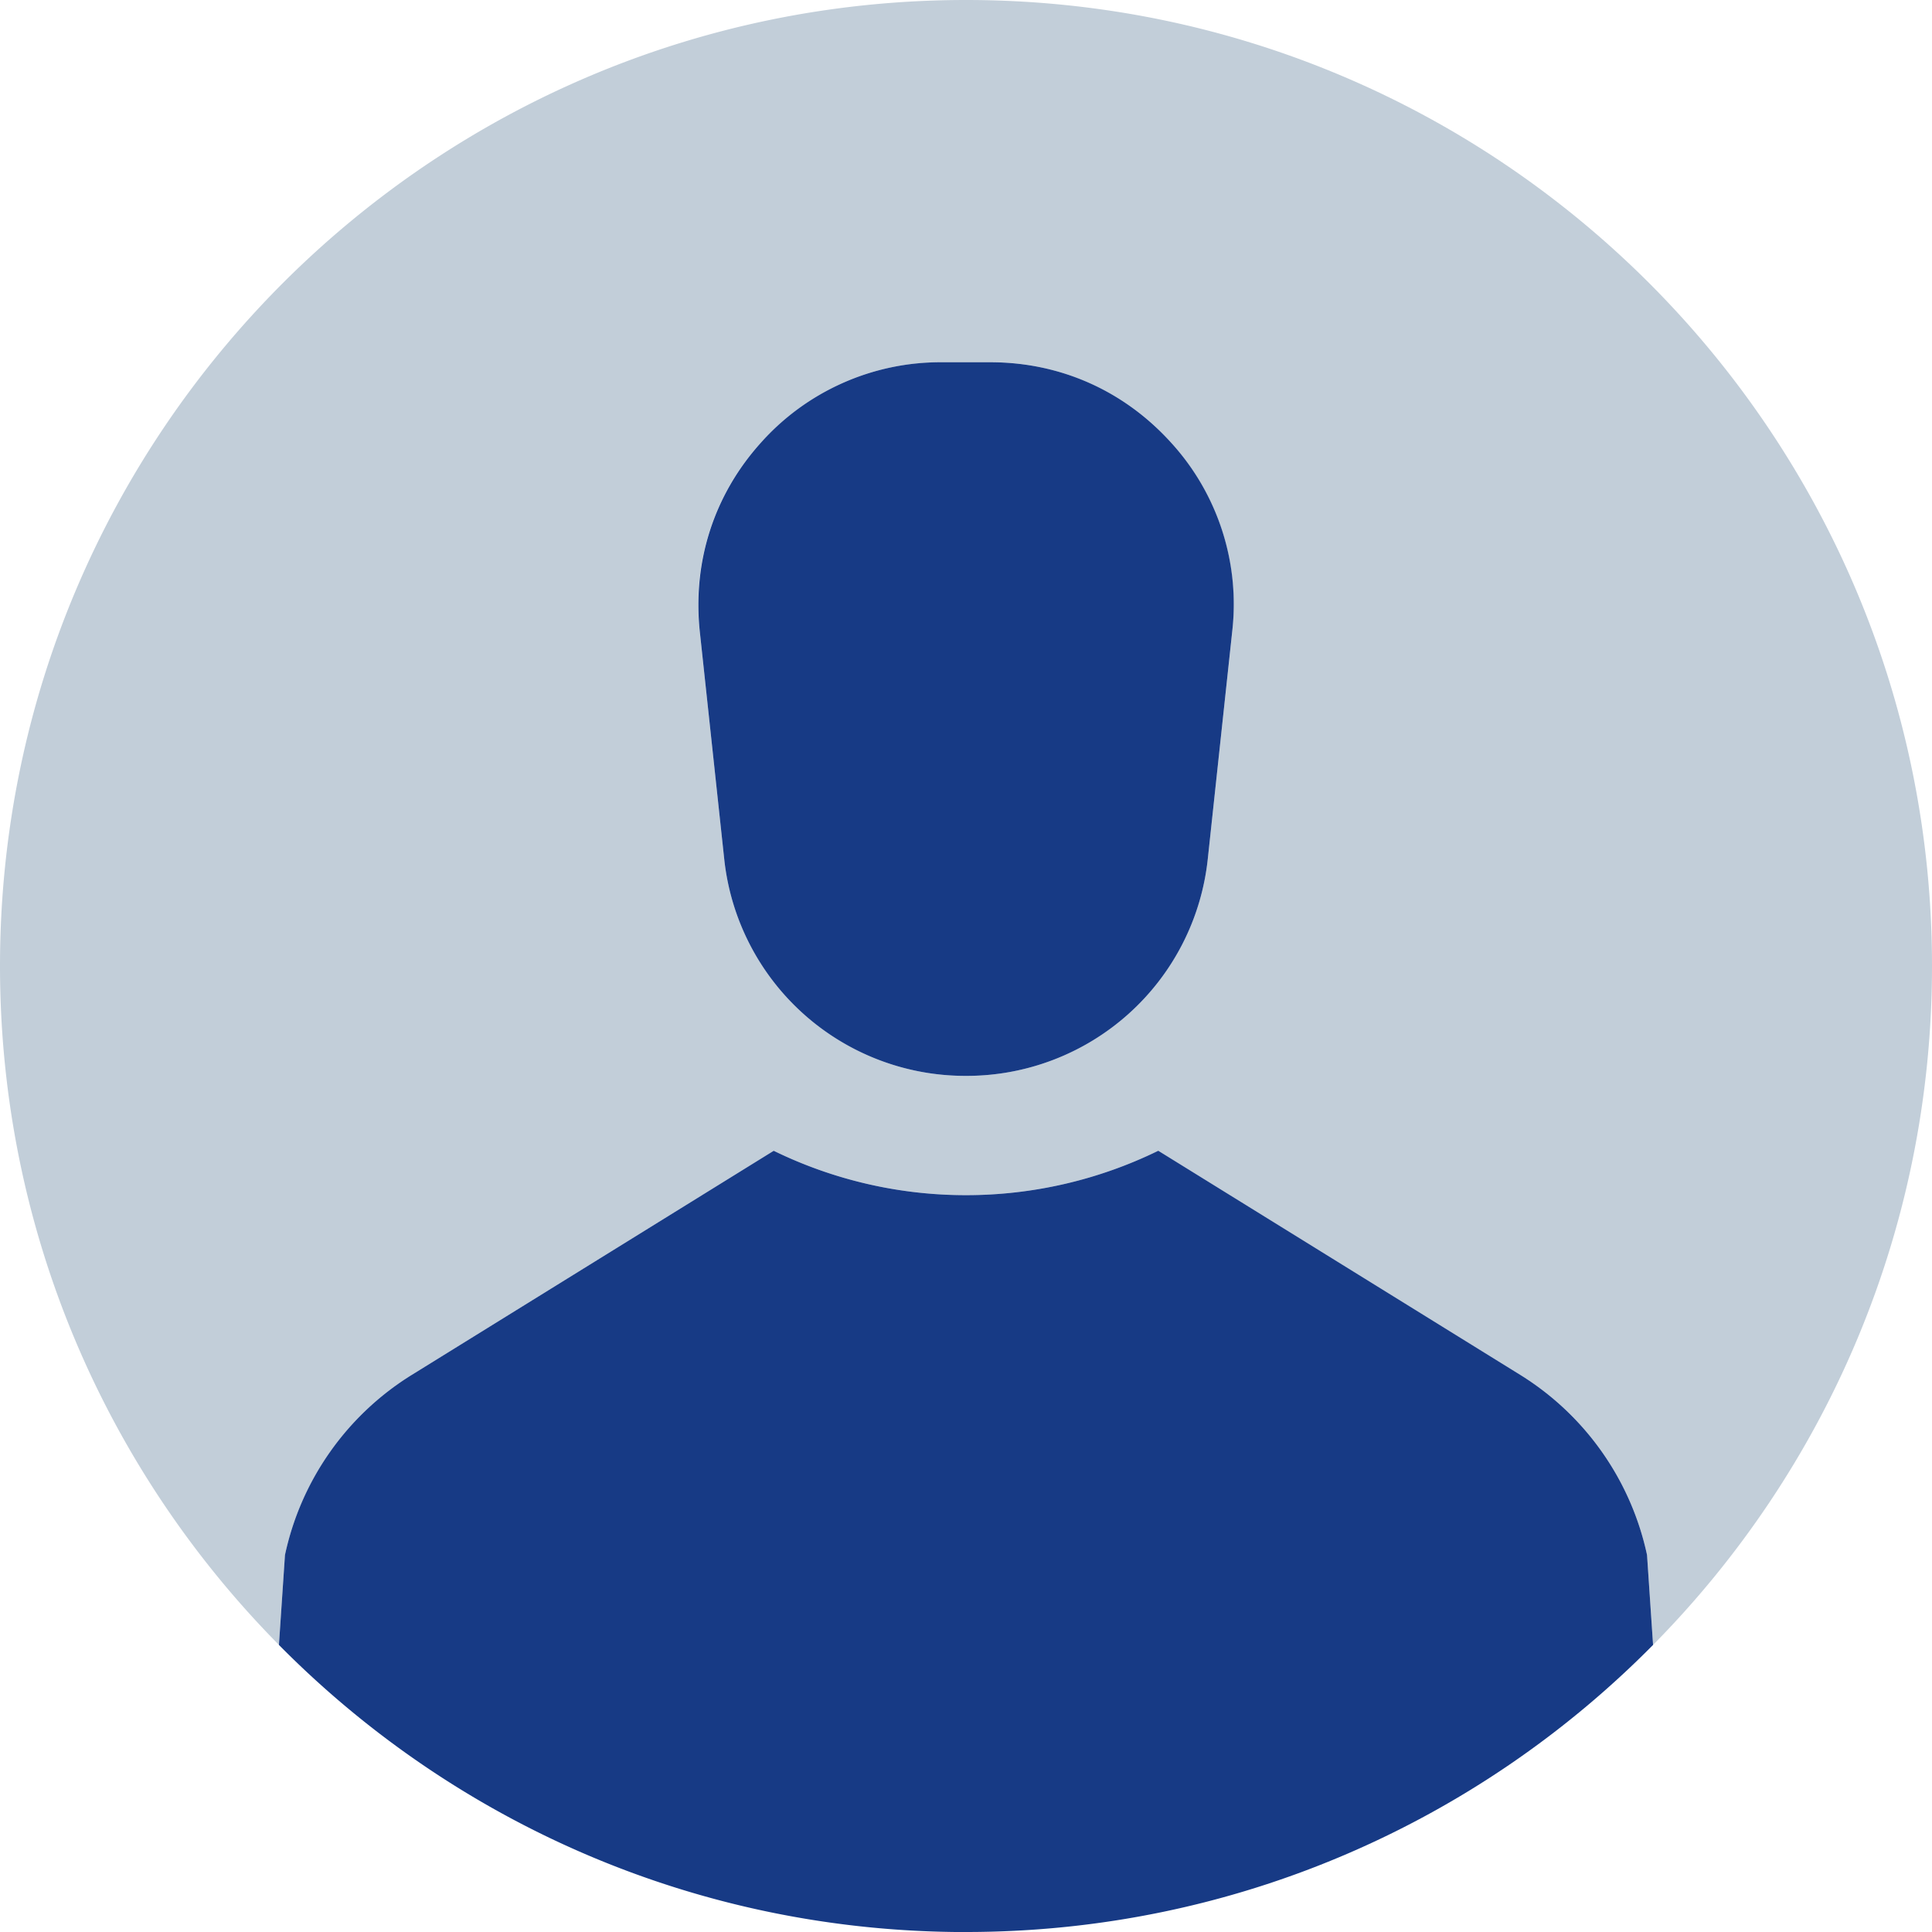
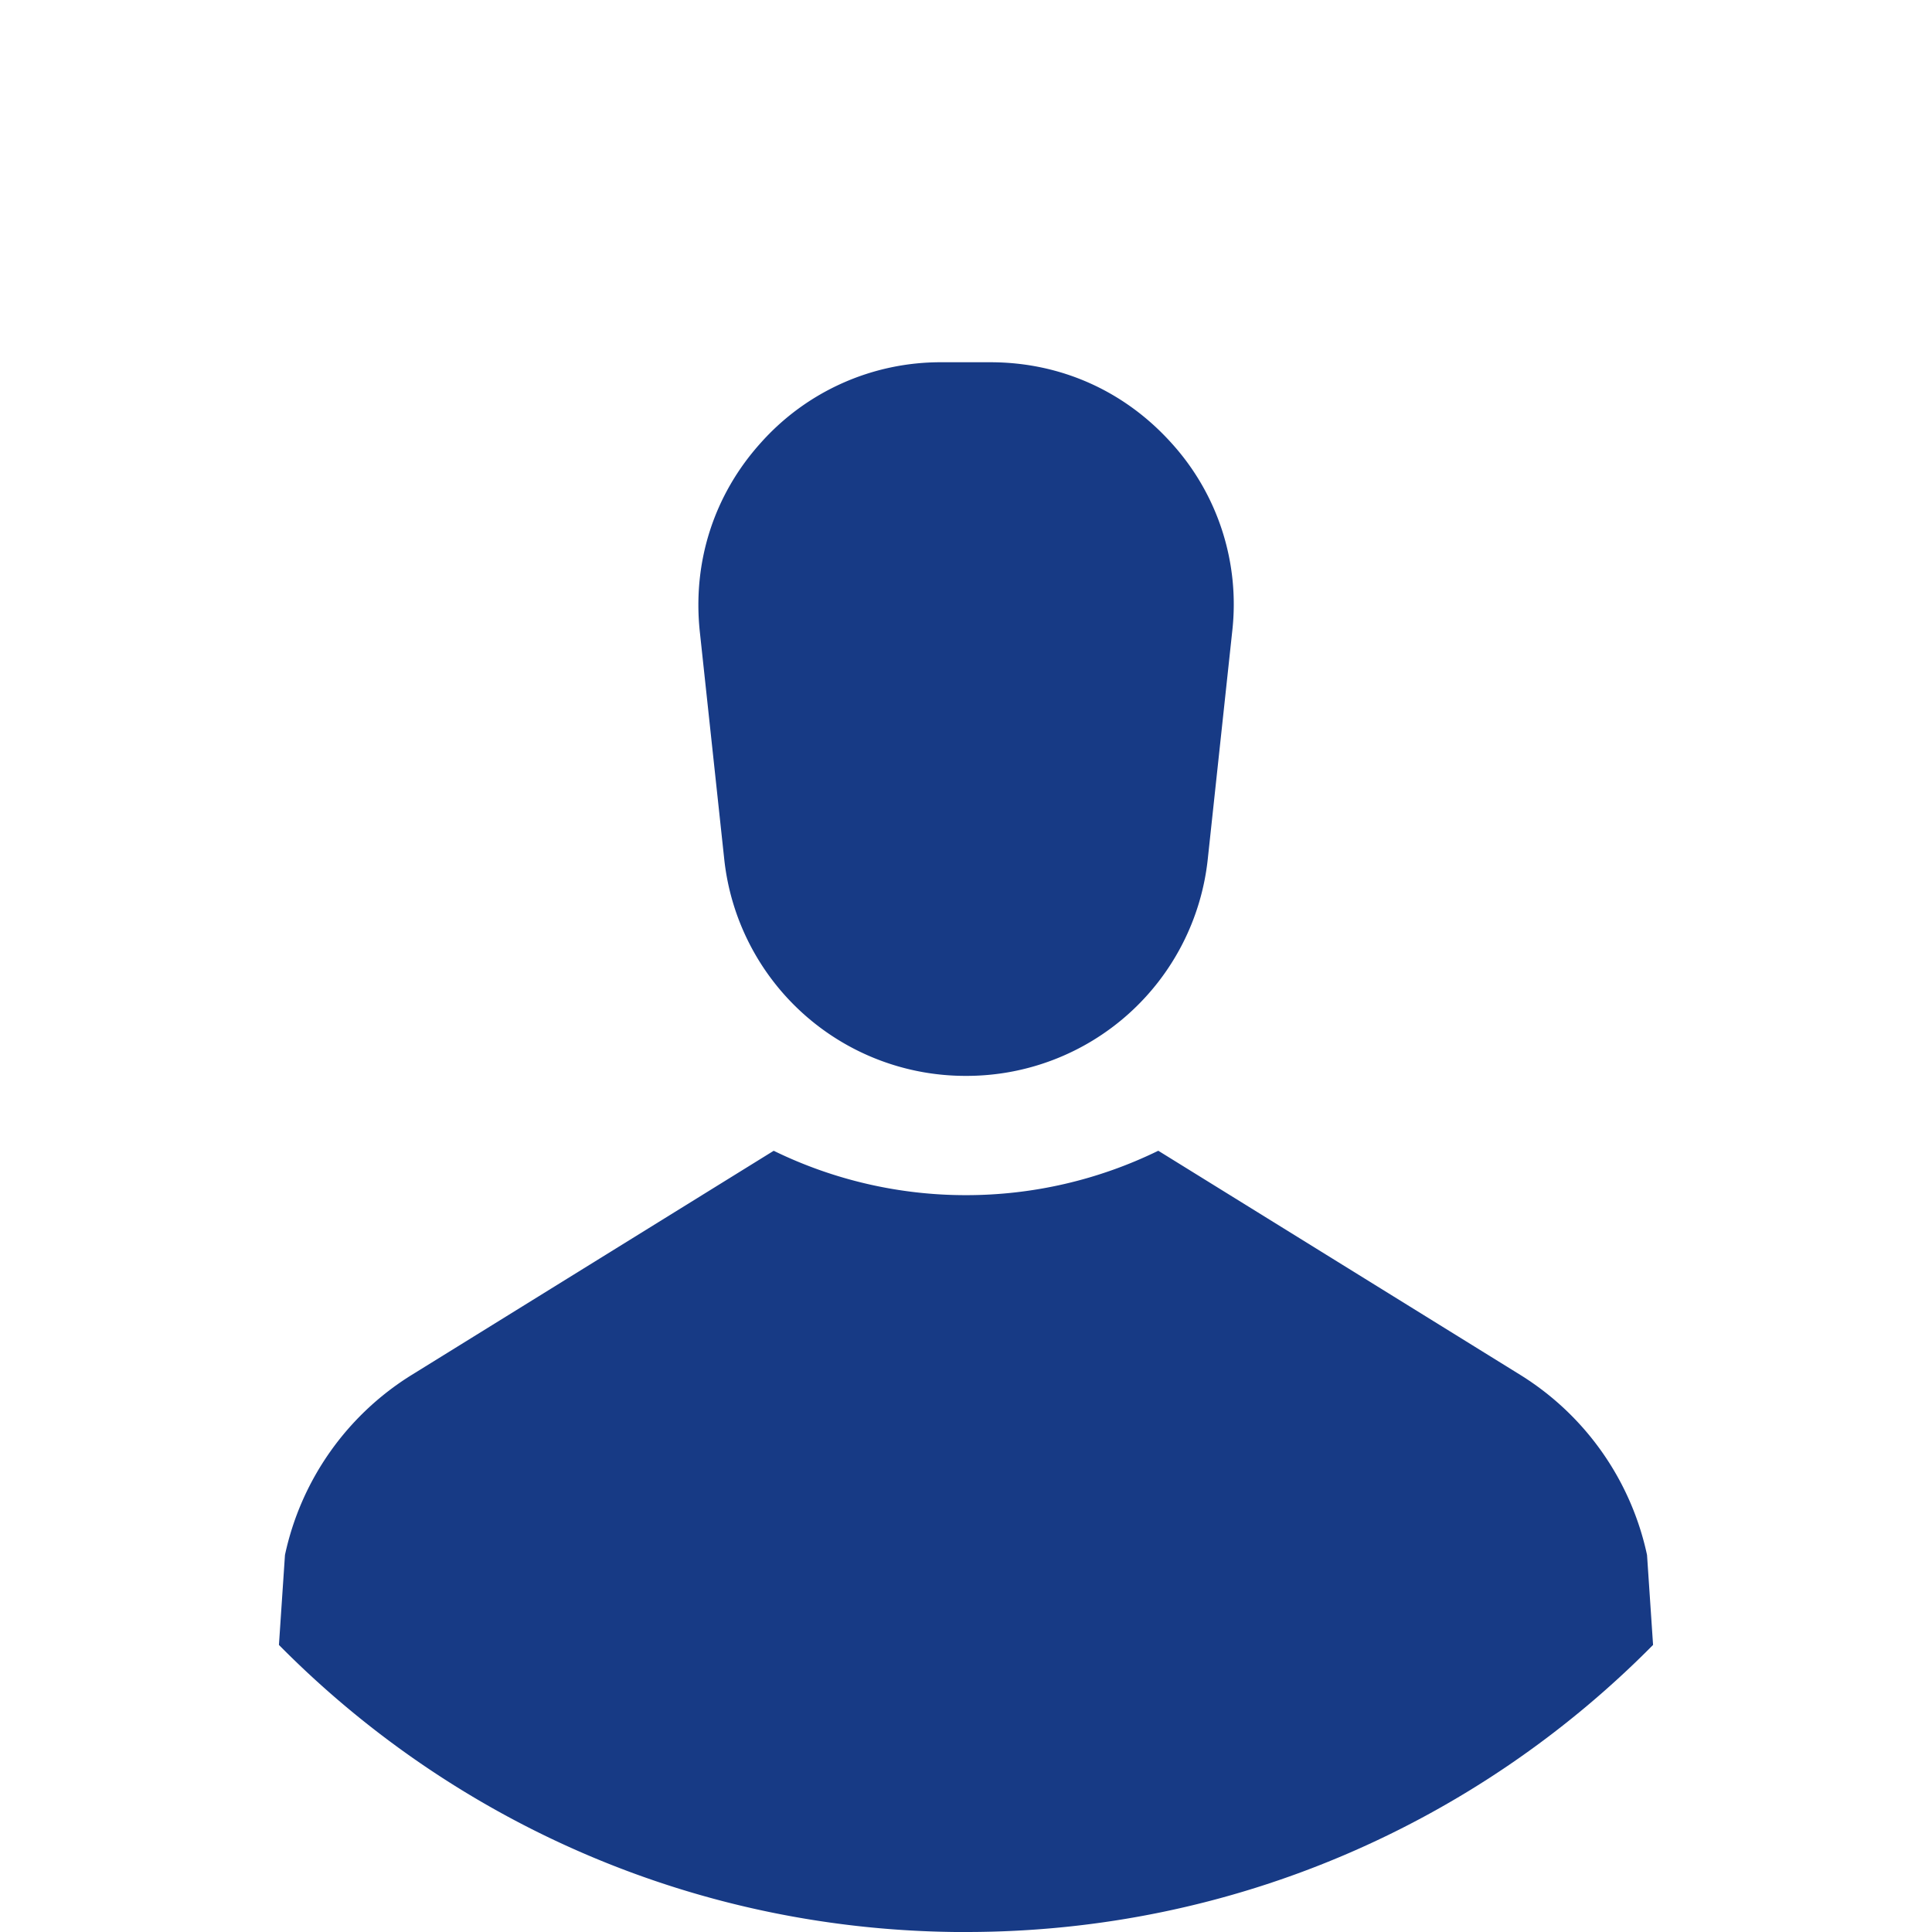
<svg xmlns="http://www.w3.org/2000/svg" width="72" height="72" fill="none" viewBox="0 0 72 72">
-   <path fill="#C2CED9" d="m15.334 51.244 13.5-8.359A16.3 16.3 0 0 0 36 44.539a16.3 16.3 0 0 0 7.166-1.654l13.5 8.359a10.47 10.47 0 0 1 4.714 6.705l.225 3.352C68.029 54.8 72 45.866 72 36 72 16.121 55.879 0 36 0S0 16.121 0 36c0 9.866 3.971 18.799 10.395 25.301l.225-3.352a10.48 10.48 0 0 1 4.714-6.705m13.016-34.74c1.744-1.935 4.129-3.004 6.739-3.004h1.822a8.97 8.97 0 0 1 6.739 3.004c1.744 1.935 2.543 4.432 2.273 7.02l-.912 8.482A9.04 9.04 0 0 1 36 40.095a9.04 9.04 0 0 1-9.011-8.089l-.912-8.482a8.93 8.93 0 0 1 2.273-7.02" />
  <path fill="#173A85" d="M26.989 32.006A9.04 9.04 0 0 0 36 40.095a9.04 9.04 0 0 0 9.011-8.089l.911-8.482a8.93 8.93 0 0 0-2.272-7.02c-1.744-1.935-4.129-3.004-6.739-3.004H35.09a8.97 8.97 0 0 0-6.739 3.004c-1.744 1.935-2.543 4.432-2.273 7.02zM36 72c10.013 0 19.08-4.095 25.605-10.699l-.225-3.352a10.48 10.48 0 0 0-4.714-6.705l-13.5-8.359A16.3 16.3 0 0 1 36 44.54a16.3 16.3 0 0 1-7.166-1.654l-13.5 8.359a10.47 10.47 0 0 0-4.714 6.705l-.225 3.352c6.525 6.604 15.581 10.7 25.605 10.7" />
</svg>